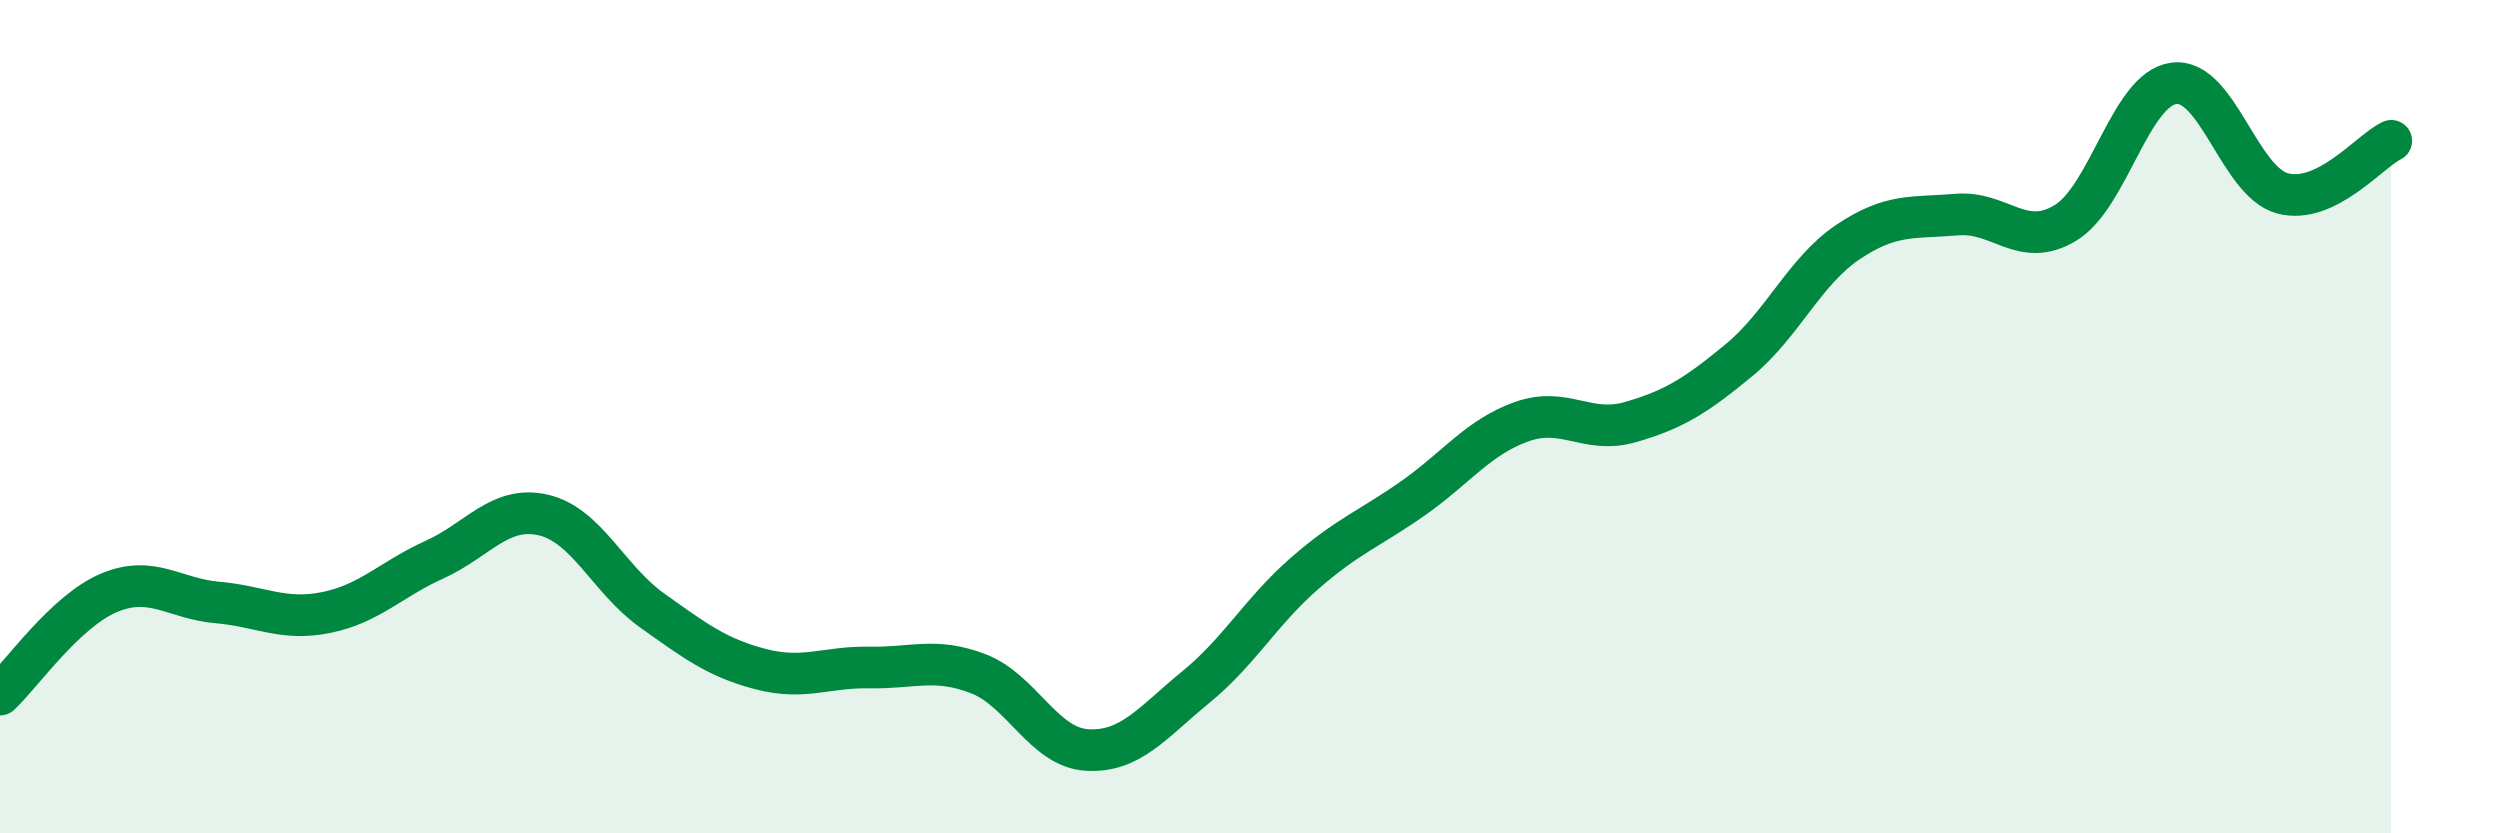
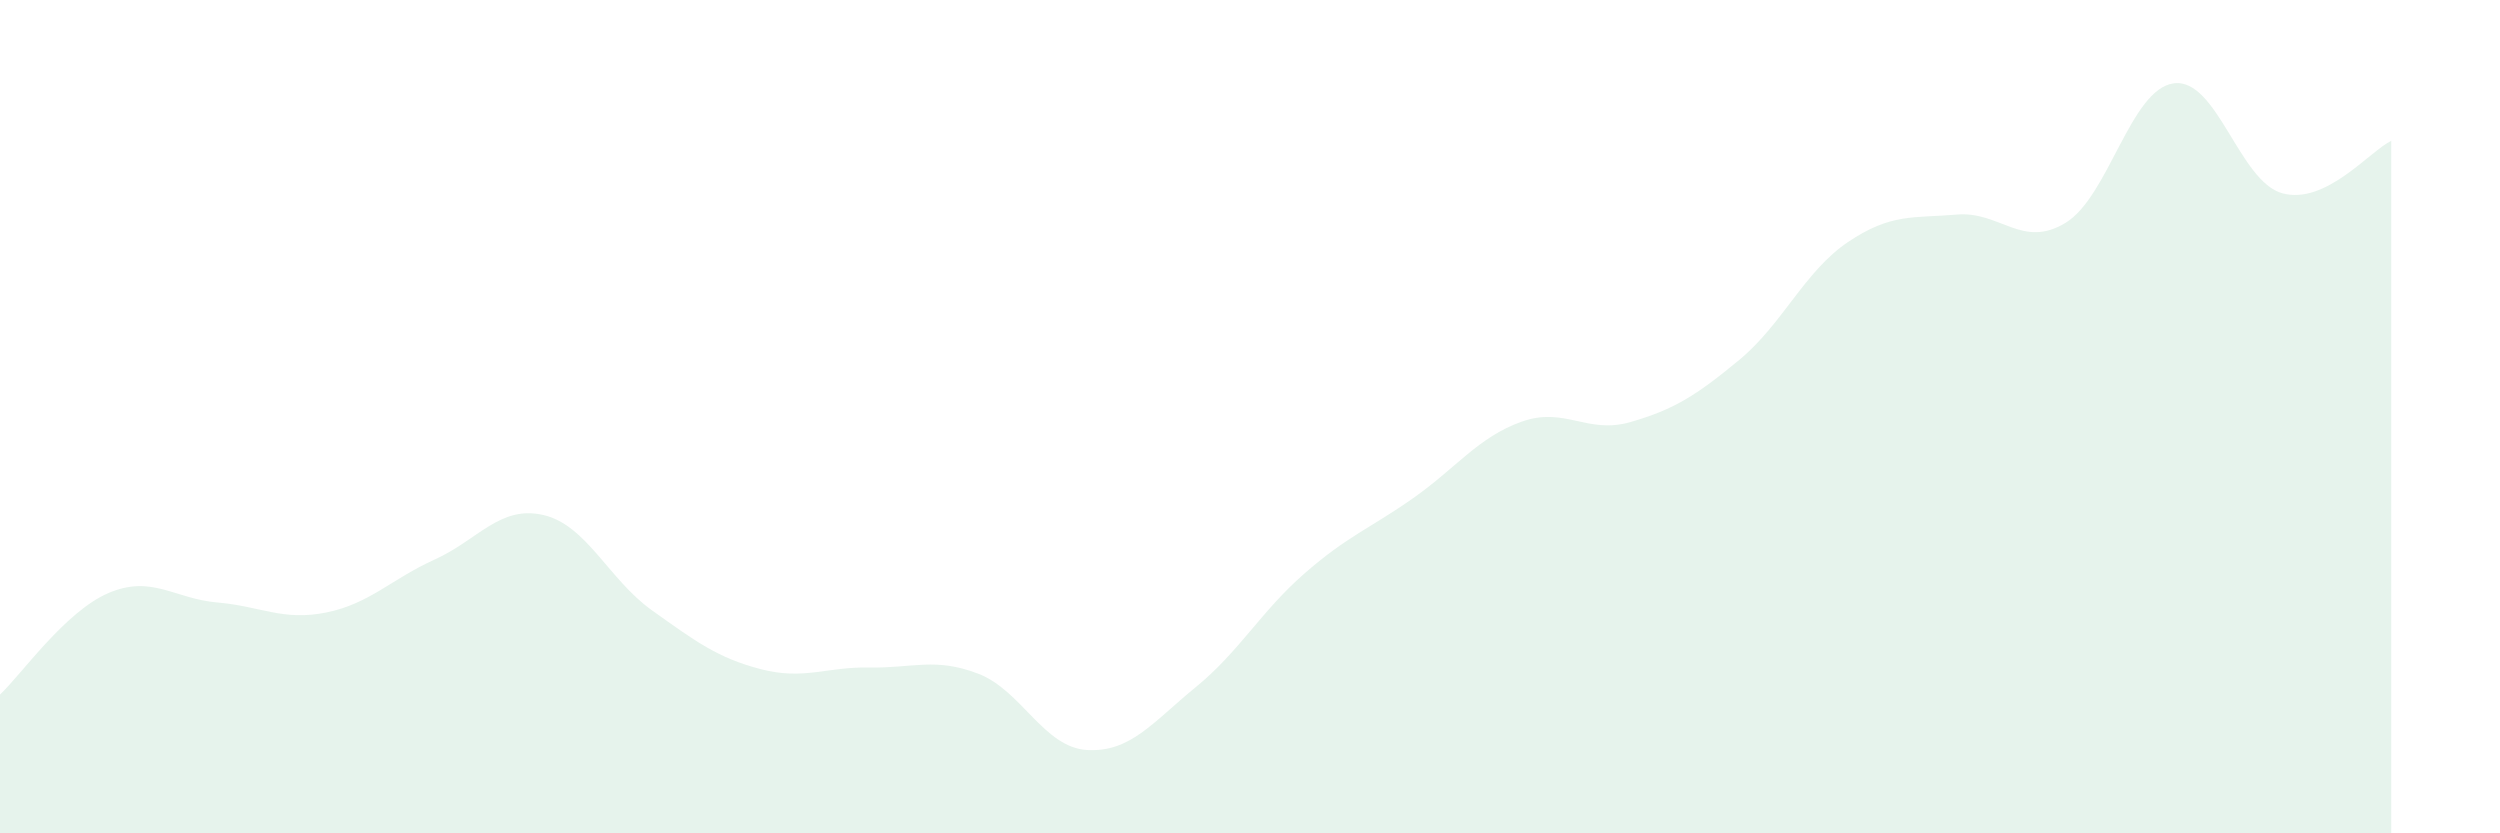
<svg xmlns="http://www.w3.org/2000/svg" width="60" height="20" viewBox="0 0 60 20">
  <path d="M 0,16.67 C 0.52,16.18 1.57,14.67 2.61,14.23 C 3.65,13.79 4.18,14.37 5.22,14.46 C 6.26,14.55 6.79,14.91 7.83,14.7 C 8.87,14.49 9.39,13.9 10.43,13.43 C 11.47,12.96 12,12.12 13.04,12.36 C 14.08,12.6 14.61,13.91 15.65,14.65 C 16.69,15.39 17.22,15.79 18.26,16.06 C 19.3,16.33 19.83,16 20.87,16.02 C 21.91,16.04 22.44,15.77 23.48,16.17 C 24.52,16.57 25.05,17.94 26.09,18 C 27.13,18.06 27.66,17.34 28.7,16.49 C 29.74,15.64 30.26,14.68 31.3,13.77 C 32.34,12.86 32.87,12.69 33.91,11.96 C 34.95,11.23 35.48,10.49 36.52,10.12 C 37.56,9.75 38.09,10.43 39.13,10.13 C 40.17,9.83 40.7,9.5 41.74,8.64 C 42.78,7.78 43.31,6.51 44.35,5.81 C 45.39,5.11 45.92,5.24 46.96,5.15 C 48,5.06 48.53,5.98 49.57,5.35 C 50.61,4.72 51.13,2.14 52.17,2 C 53.21,1.86 53.74,4.36 54.78,4.64 C 55.82,4.92 56.87,3.63 57.39,3.38L57.39 20L0 20Z" fill="#008740" opacity="0.1" stroke-linecap="round" stroke-linejoin="round" />
-   <path d="M 0,16.67 C 0.52,16.18 1.57,14.67 2.61,14.23 C 3.65,13.79 4.18,14.37 5.22,14.46 C 6.26,14.55 6.79,14.91 7.83,14.7 C 8.87,14.49 9.39,13.9 10.43,13.43 C 11.47,12.96 12,12.12 13.04,12.36 C 14.08,12.6 14.61,13.91 15.65,14.65 C 16.69,15.39 17.22,15.79 18.26,16.06 C 19.3,16.33 19.83,16 20.87,16.02 C 21.91,16.04 22.44,15.77 23.48,16.17 C 24.52,16.57 25.05,17.94 26.09,18 C 27.13,18.06 27.66,17.34 28.7,16.49 C 29.74,15.64 30.26,14.68 31.3,13.77 C 32.34,12.86 32.87,12.69 33.91,11.96 C 34.95,11.23 35.48,10.49 36.52,10.12 C 37.56,9.75 38.09,10.43 39.13,10.13 C 40.17,9.83 40.7,9.5 41.74,8.64 C 42.78,7.78 43.31,6.51 44.35,5.81 C 45.39,5.11 45.92,5.24 46.96,5.15 C 48,5.06 48.53,5.98 49.57,5.35 C 50.61,4.72 51.13,2.14 52.17,2 C 53.21,1.86 53.74,4.36 54.78,4.64 C 55.82,4.92 56.87,3.63 57.39,3.38" stroke="#008740" stroke-width="1" fill="none" stroke-linecap="round" stroke-linejoin="round" />
</svg>